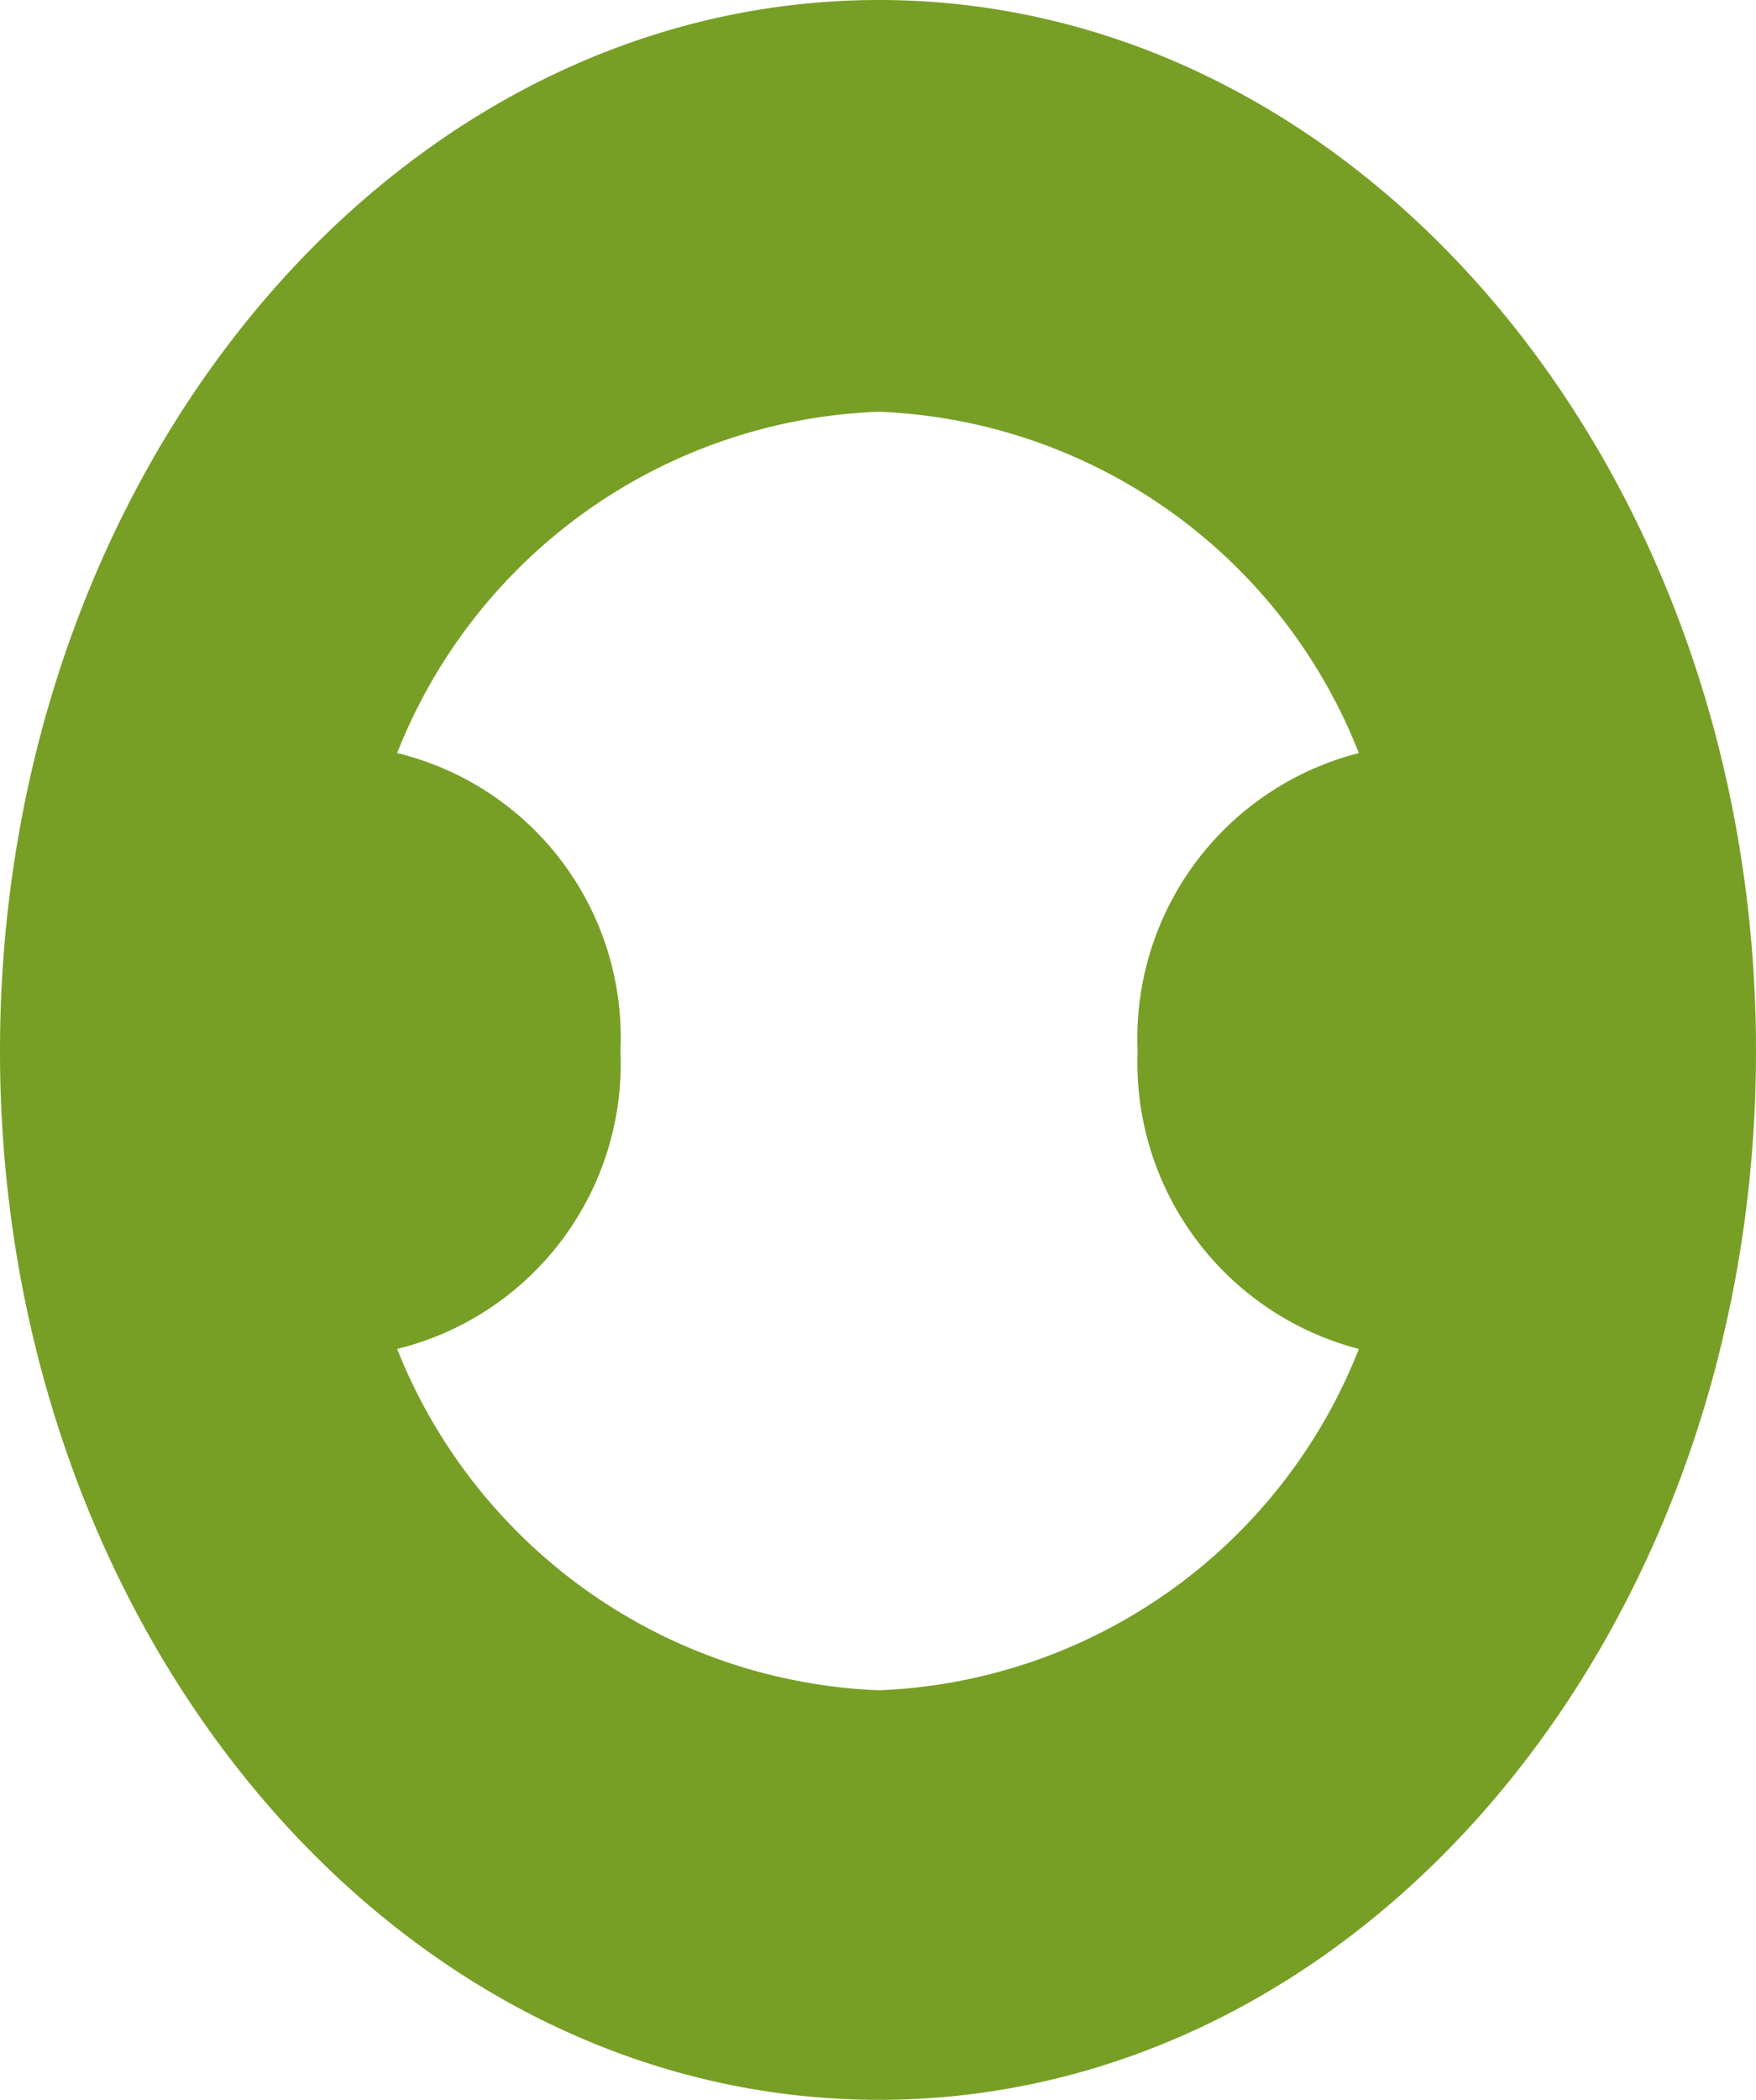
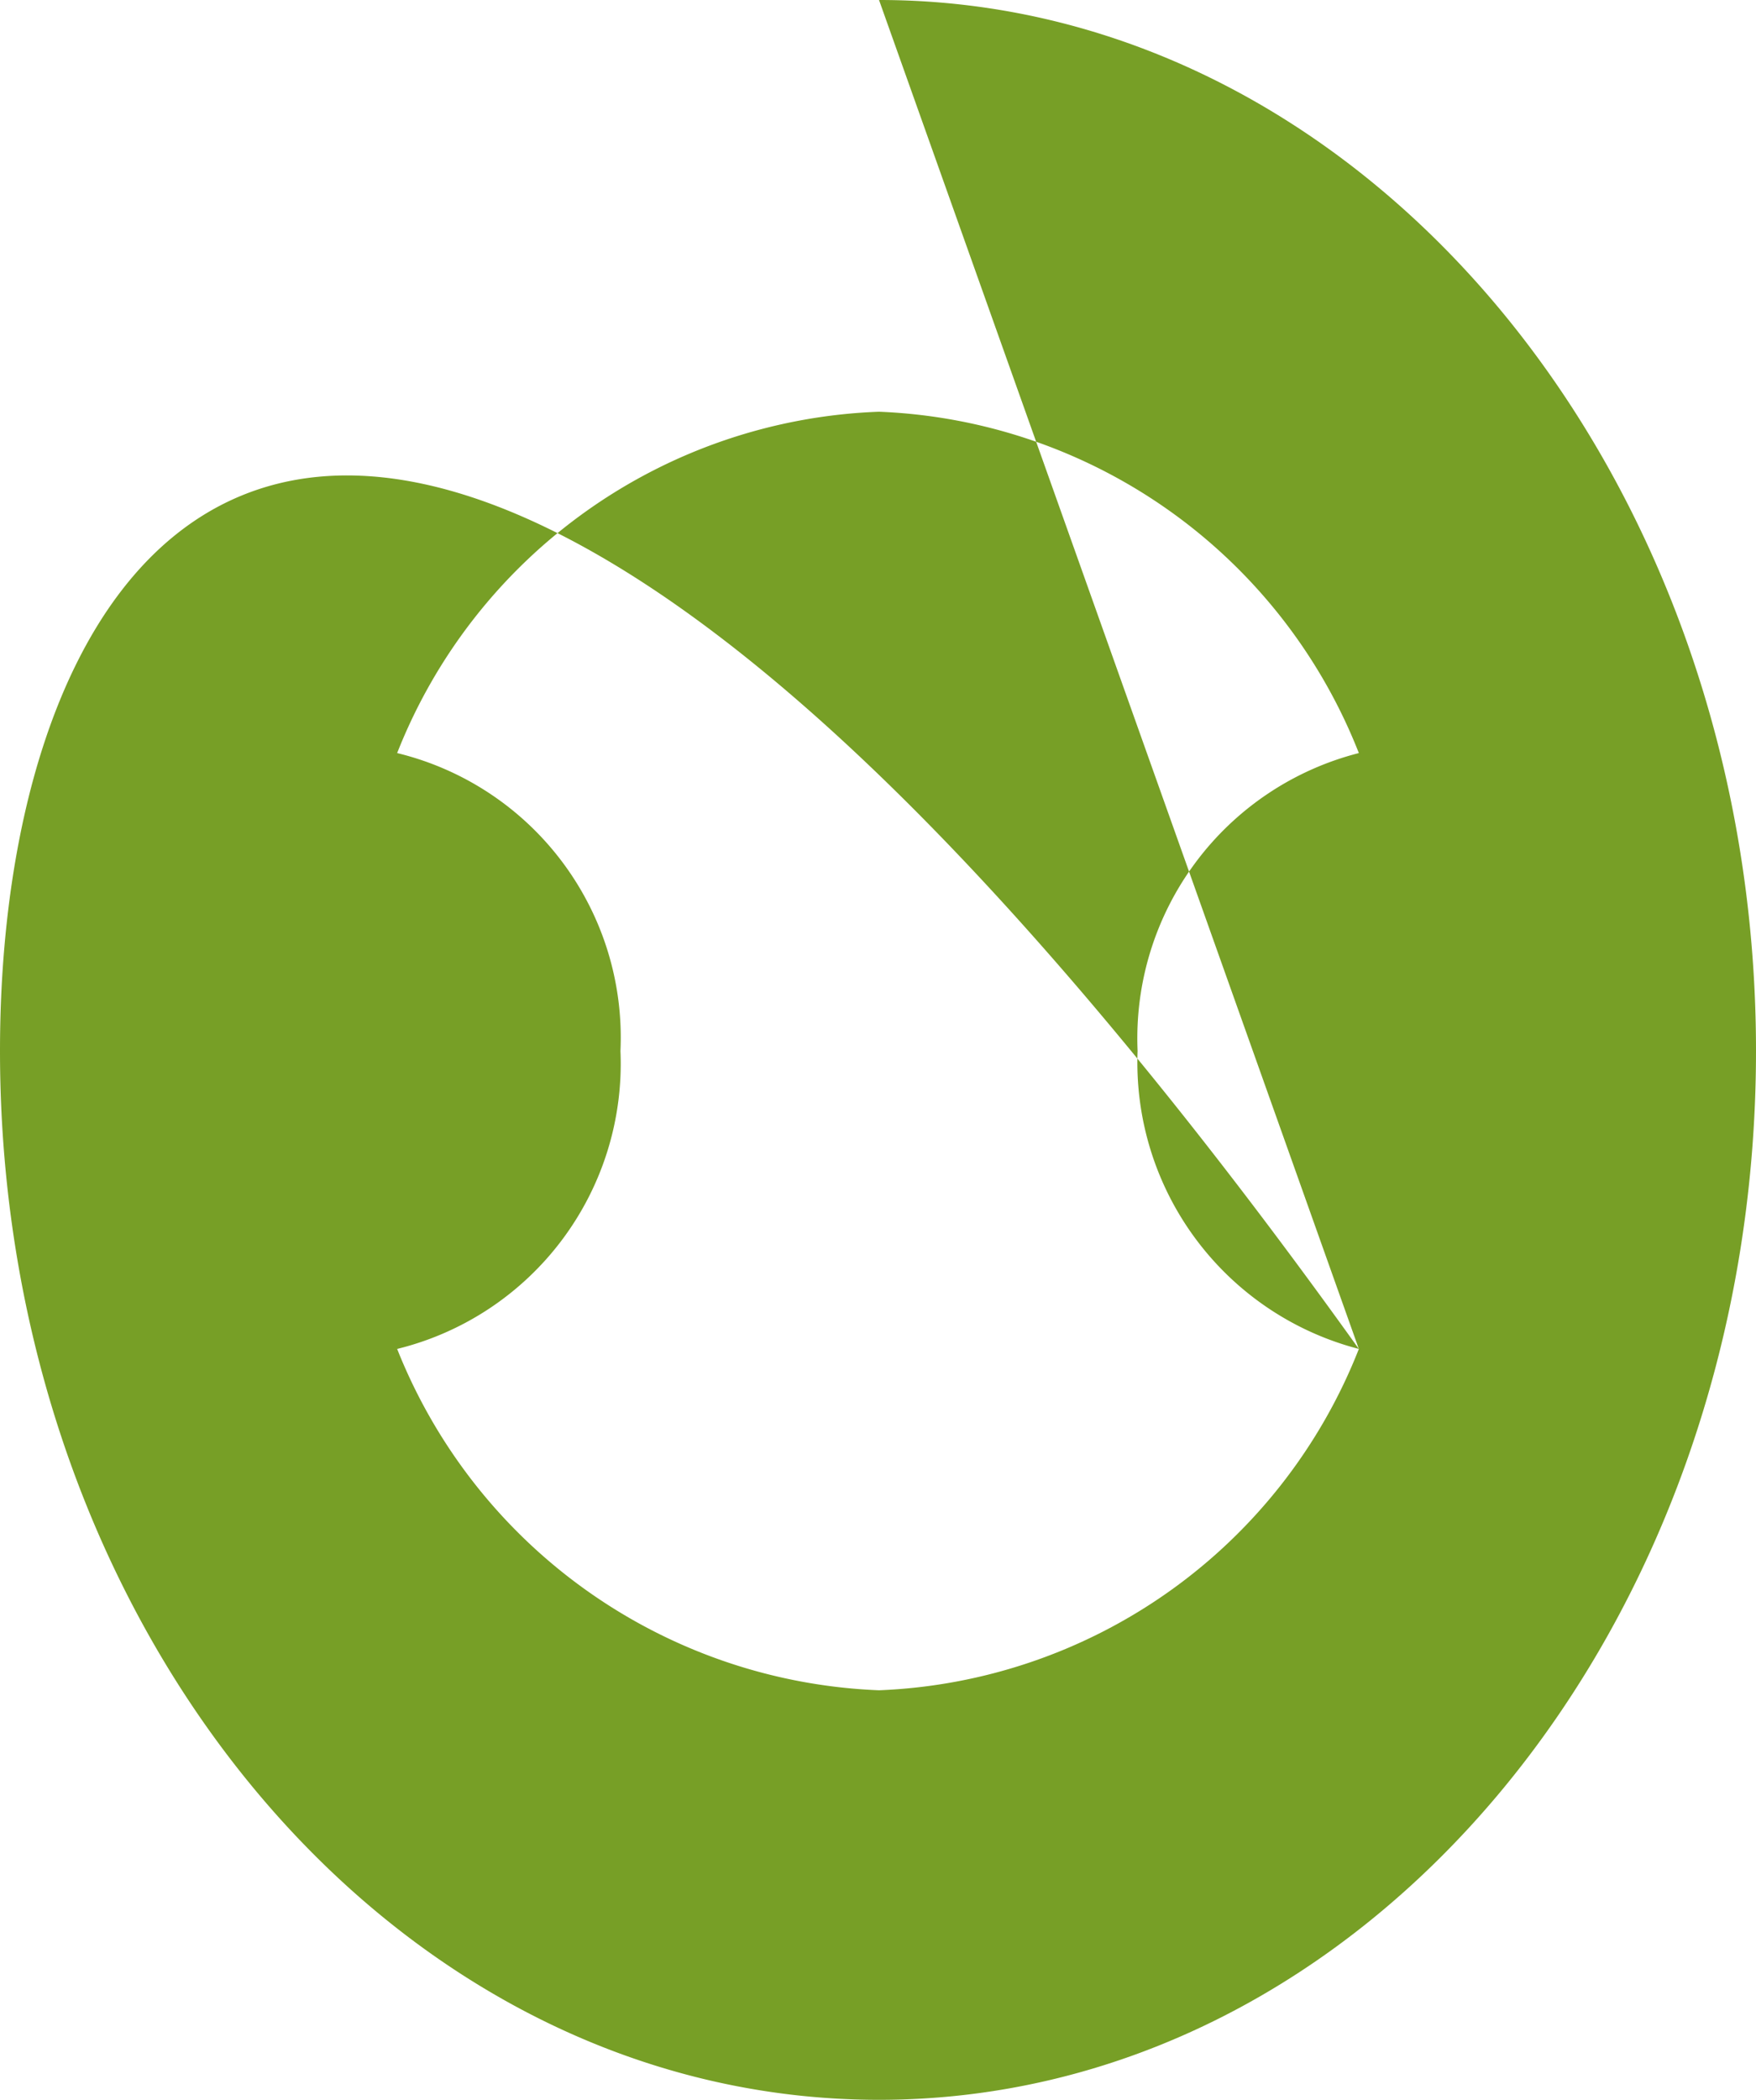
<svg xmlns="http://www.w3.org/2000/svg" width="12" height="14.346" viewBox="0 0 12 14.346">
-   <path id="Path_35208" data-name="Path 35208" d="M9.286,9.916a3.679,3.679,0,0,1-3.279,2.332A3.7,3.7,0,0,1,2.714,9.916,2.007,2.007,0,0,0,4.24,7.88,2,2,0,0,0,2.714,5.845,3.683,3.683,0,0,1,6.007,3.513,3.679,3.679,0,0,1,9.286,5.845,2.011,2.011,0,0,0,7.774,7.88,2.022,2.022,0,0,0,9.286,9.916ZM6.007.7C2.686.7,0,3.923,0,7.88s2.686,7.166,6.007,7.166S12,11.838,12,7.88,9.314.7,6.007.7" transform="translate(0 -0.7)" fill="#779f26" />
+   <path id="Path_35208" data-name="Path 35208" d="M9.286,9.916a3.679,3.679,0,0,1-3.279,2.332A3.7,3.7,0,0,1,2.714,9.916,2.007,2.007,0,0,0,4.24,7.88,2,2,0,0,0,2.714,5.845,3.683,3.683,0,0,1,6.007,3.513,3.679,3.679,0,0,1,9.286,5.845,2.011,2.011,0,0,0,7.774,7.88,2.022,2.022,0,0,0,9.286,9.916ZC2.686.7,0,3.923,0,7.88s2.686,7.166,6.007,7.166S12,11.838,12,7.88,9.314.7,6.007.7" transform="translate(0 -0.7)" fill="#779f26" />
</svg>